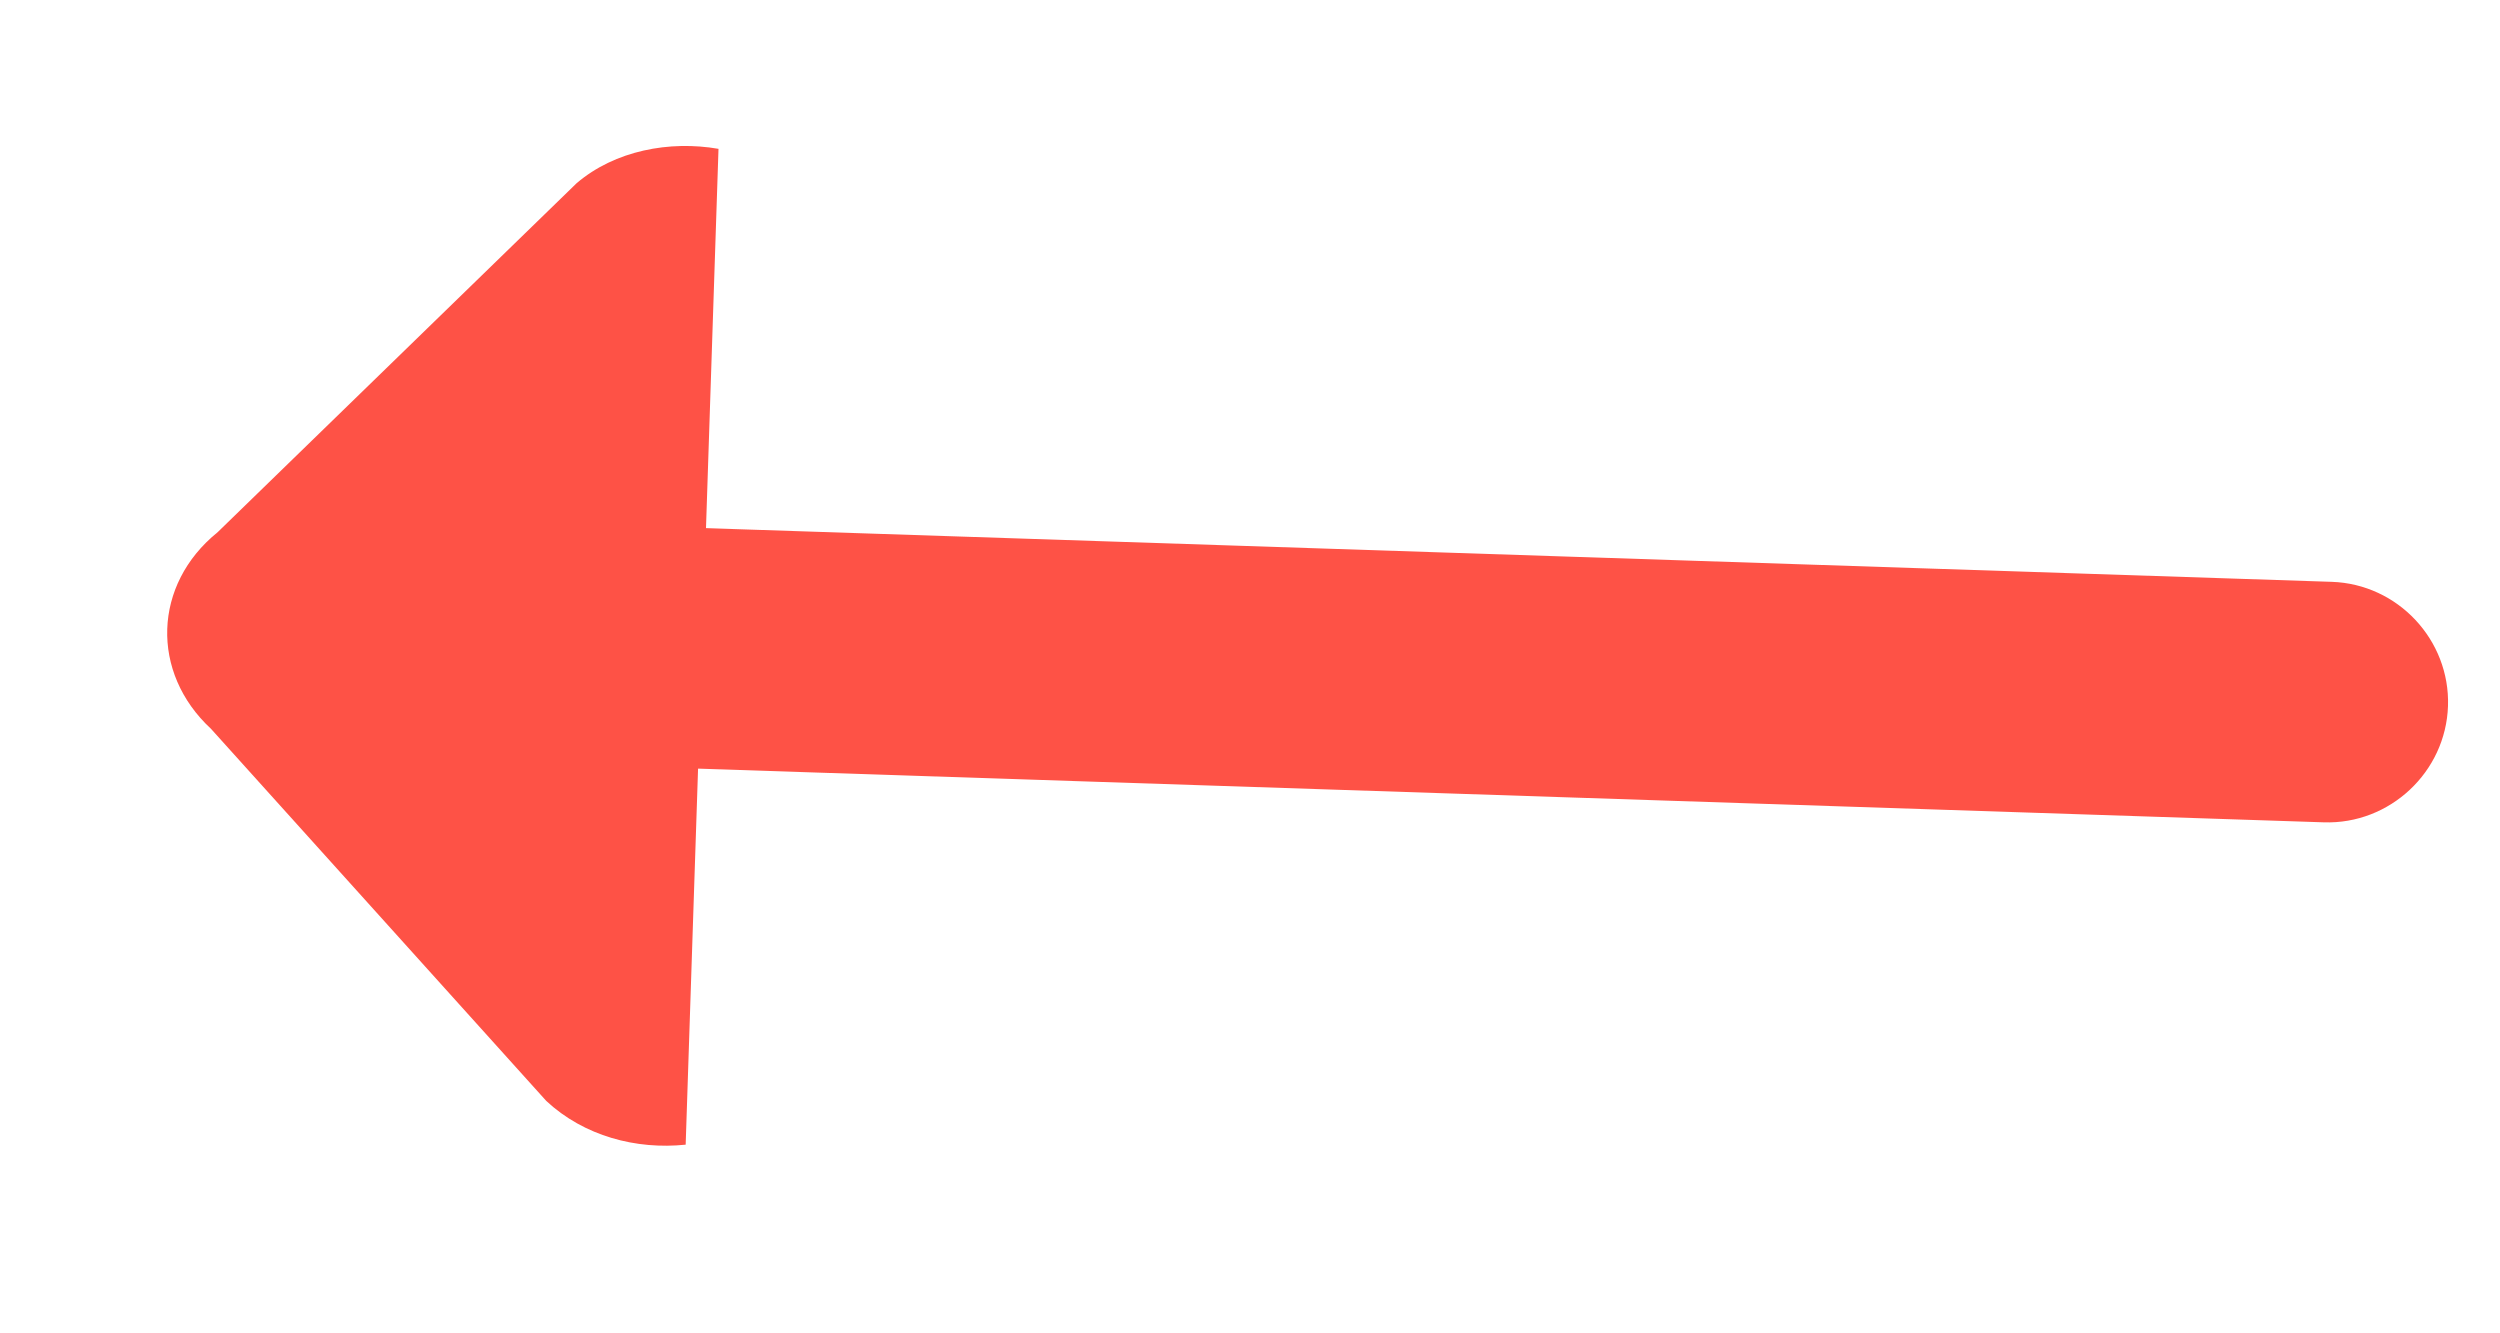
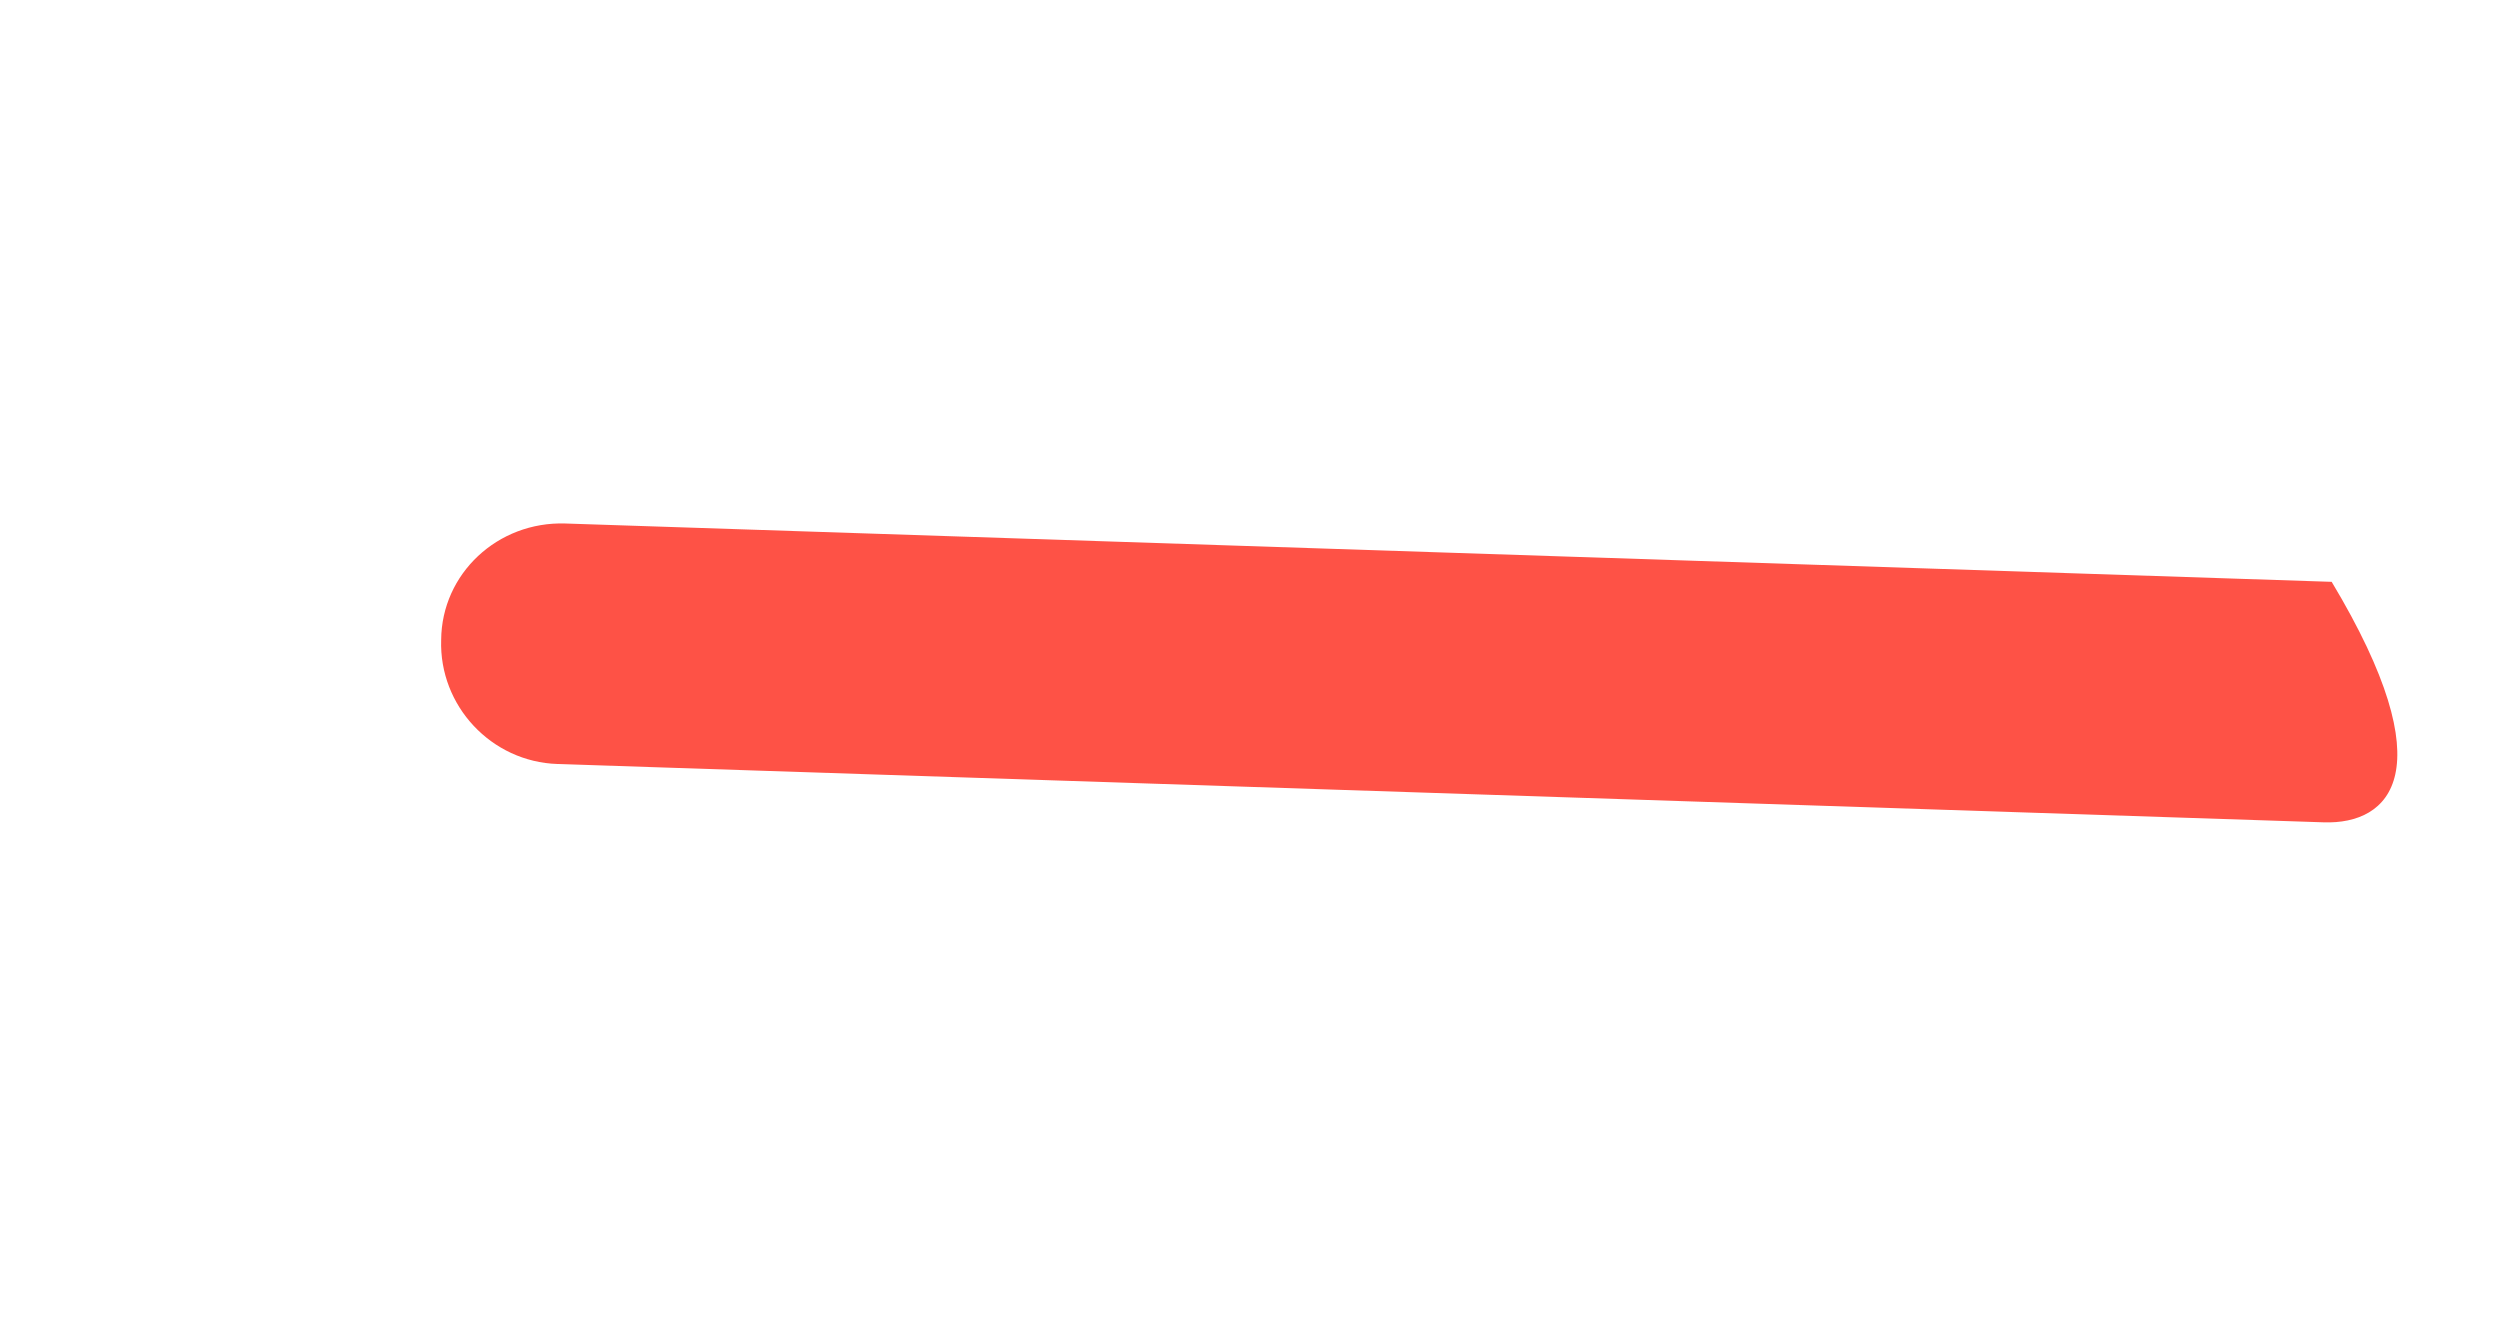
<svg xmlns="http://www.w3.org/2000/svg" width="15" height="8" viewBox="0 0 15 8" fill="none">
-   <path d="M3.392 3.141L13.99 3.491C14.387 3.504 14.701 3.84 14.688 4.236C14.675 4.632 14.339 4.947 13.943 4.934L3.345 4.584C2.948 4.571 2.634 4.235 2.647 3.839C2.65 3.442 2.986 3.128 3.392 3.141Z" fill="#FE5246" />
-   <path d="M1.266 4.373L3.278 6.606C3.505 6.817 3.818 6.899 4.114 6.868L4.311 0.893C4.017 0.842 3.69 0.903 3.46 1.099L1.305 3.194C0.918 3.507 0.901 4.035 1.266 4.373Z" fill="#FE5246" />
+   <path d="M3.392 3.141L13.99 3.491C14.675 4.632 14.339 4.947 13.943 4.934L3.345 4.584C2.948 4.571 2.634 4.235 2.647 3.839C2.65 3.442 2.986 3.128 3.392 3.141Z" fill="#FE5246" />
</svg>